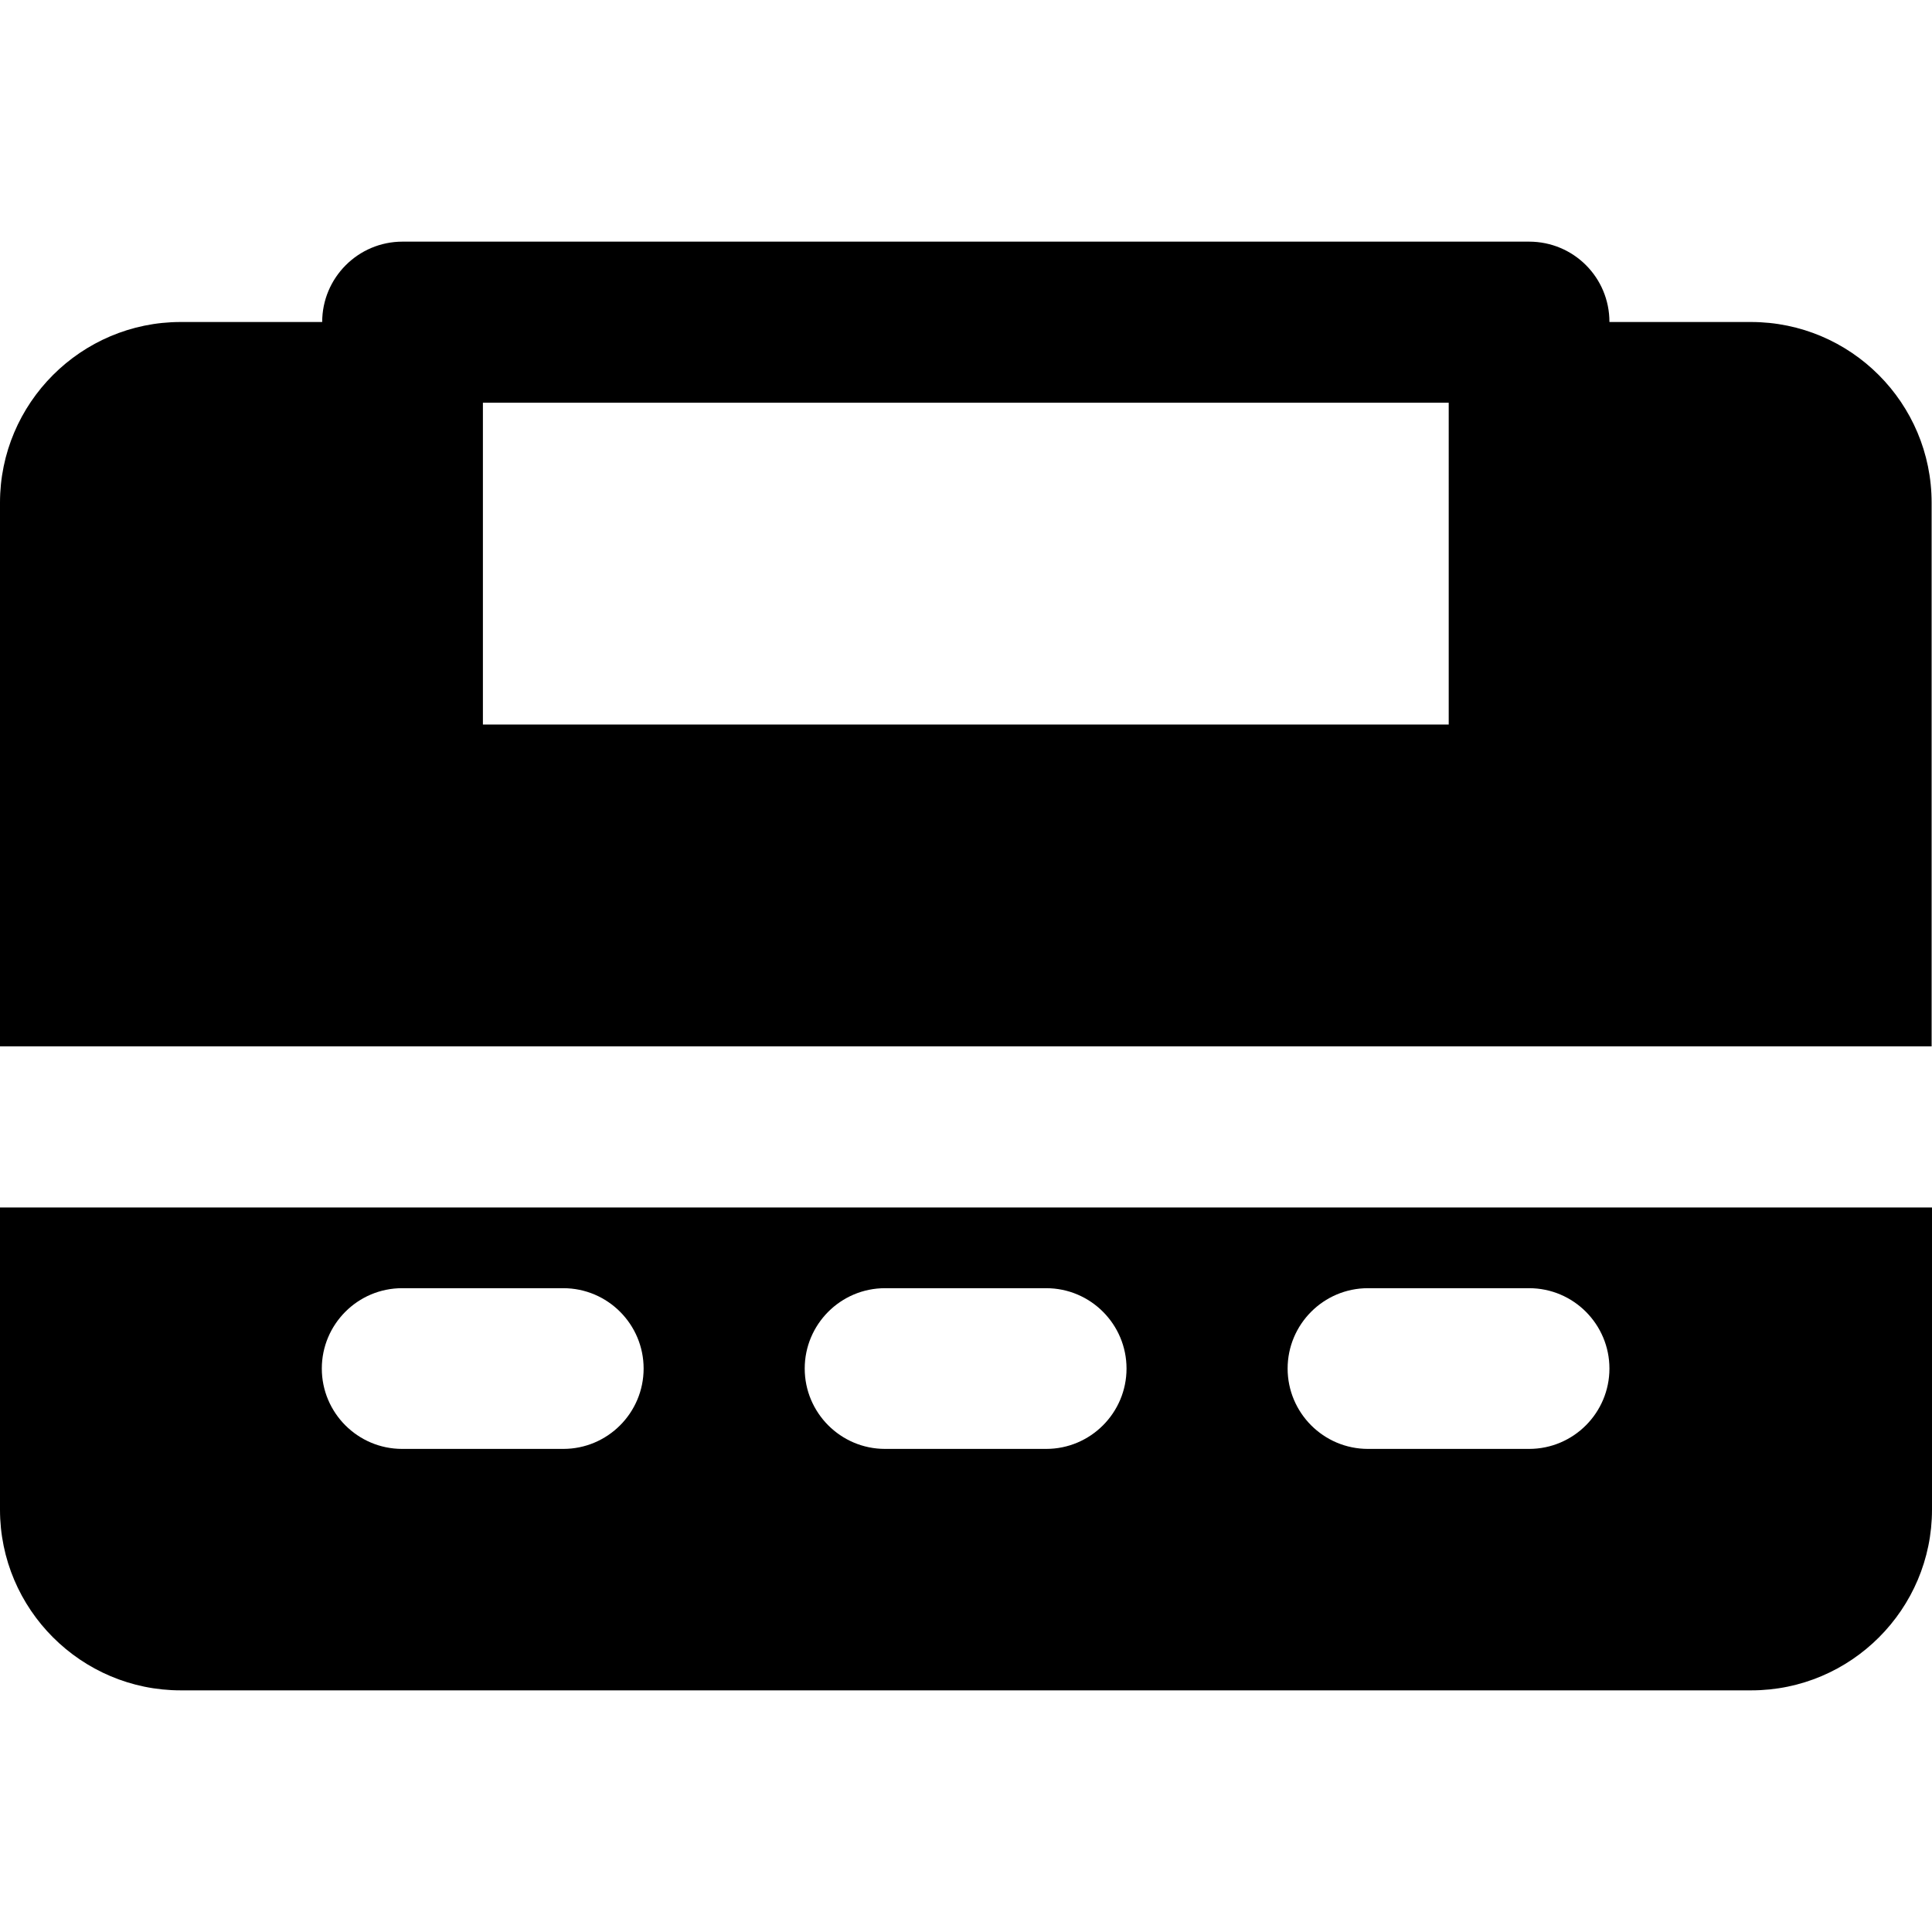
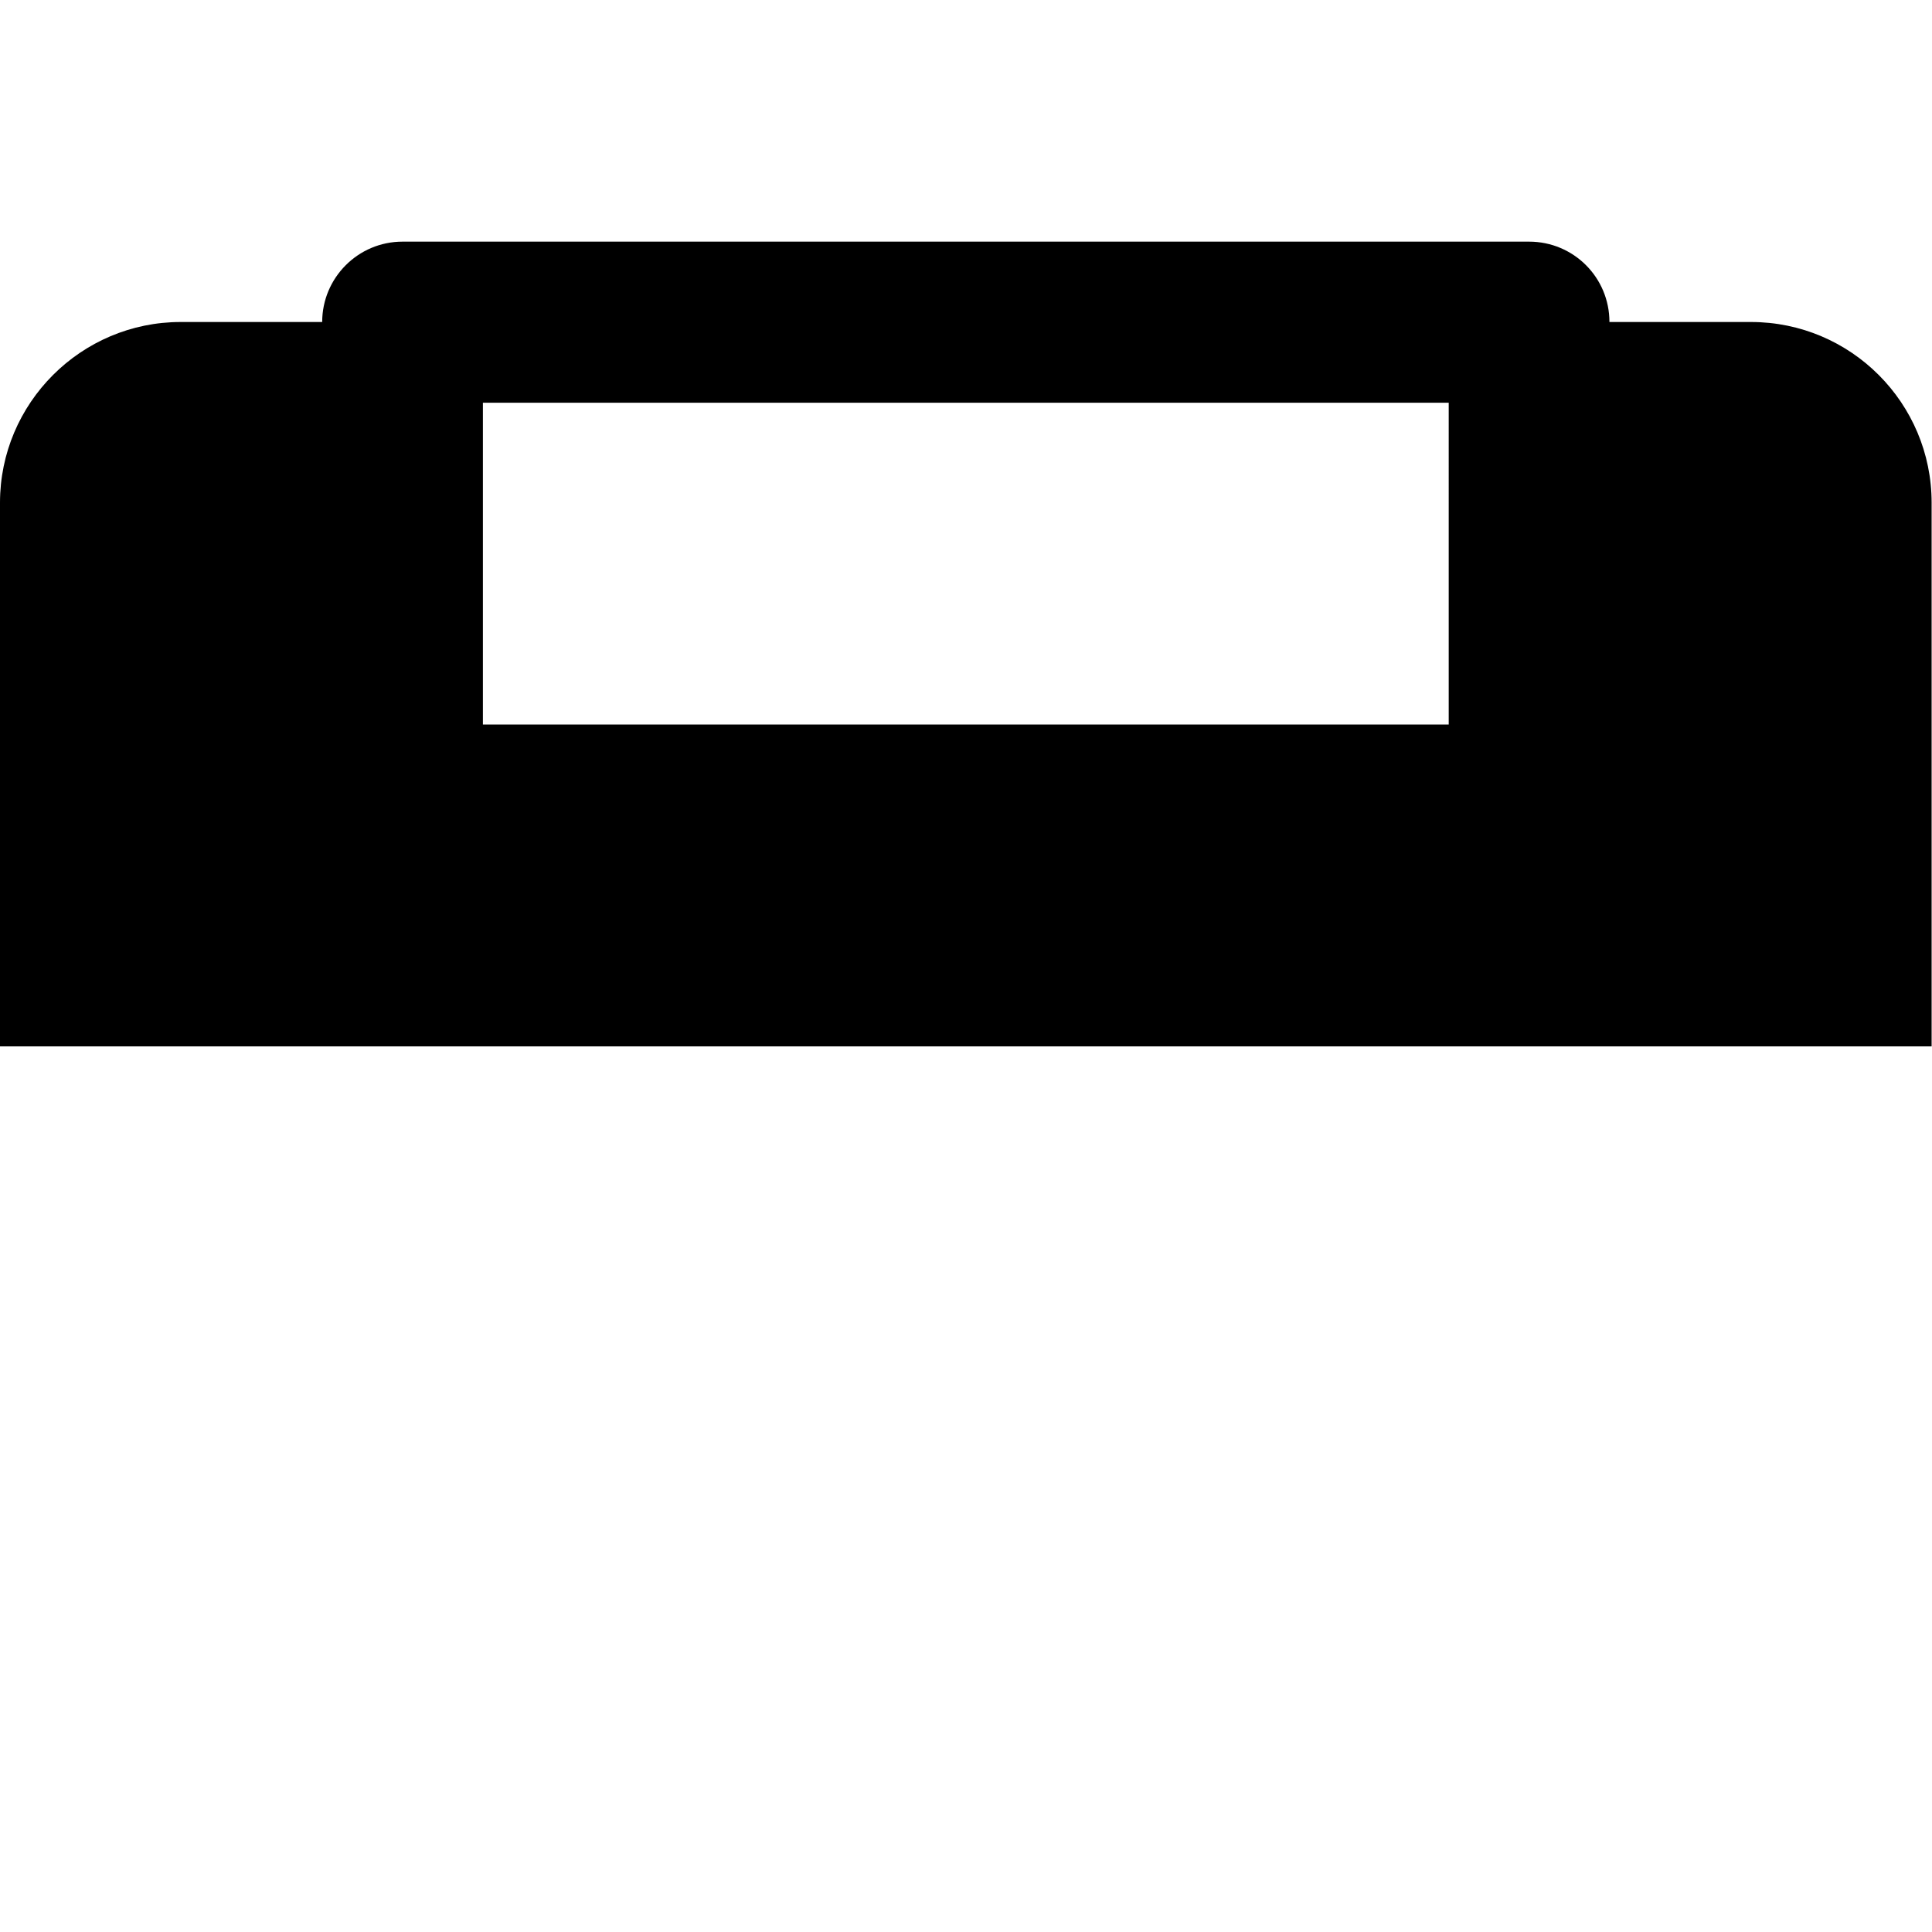
<svg xmlns="http://www.w3.org/2000/svg" fill="#000000" height="800px" width="800px" version="1.1" id="Layer_1" viewBox="0 0 512.1 512.1" xml:space="preserve">
  <g>
    <g>
      <g>
-         <path d="M0,320.05v80.1c0,26.4,21.5,47.9,47.9,47.9h416.3c26.4,0,47.9-21.5,47.9-47.9v-80.1H0z M149.3,384.05h-42.7     c-11.8,0-21.3-9.6-21.3-21.3c0-11.7,9.5-21.3,21.3-21.3h42.7c11.8,0,21.3,9.6,21.3,21.3C170.6,374.45,161.1,384.05,149.3,384.05z      M277.3,384.05h-42.7c-11.8,0-21.3-9.6-21.3-21.3c0-11.7,9.5-21.3,21.3-21.3h42.7c11.8,0,21.3,9.6,21.3,21.3     C298.6,374.45,289.1,384.05,277.3,384.05z M405.3,384.05h-42.7c-11.8,0-21.3-9.6-21.3-21.3c0-11.7,9.5-21.3,21.3-21.3h42.7     c11.8,0,21.3,9.6,21.3,21.3C426.6,374.45,417.1,384.05,405.3,384.05z" />
        <path d="M512,133.25c0-26.4-21.4-47.9-47.9-47.9h-37.5c0-11.8-9.5-21.3-21.3-21.3H106.7c-11.8,0-21.3,9.6-21.3,21.3H47.9     c-26.4,0-47.9,21.5-47.9,47.9v144.1h512V133.25z M384,192.05H128v-85.3h256V192.05z" />
      </g>
    </g>
  </g>
</svg>